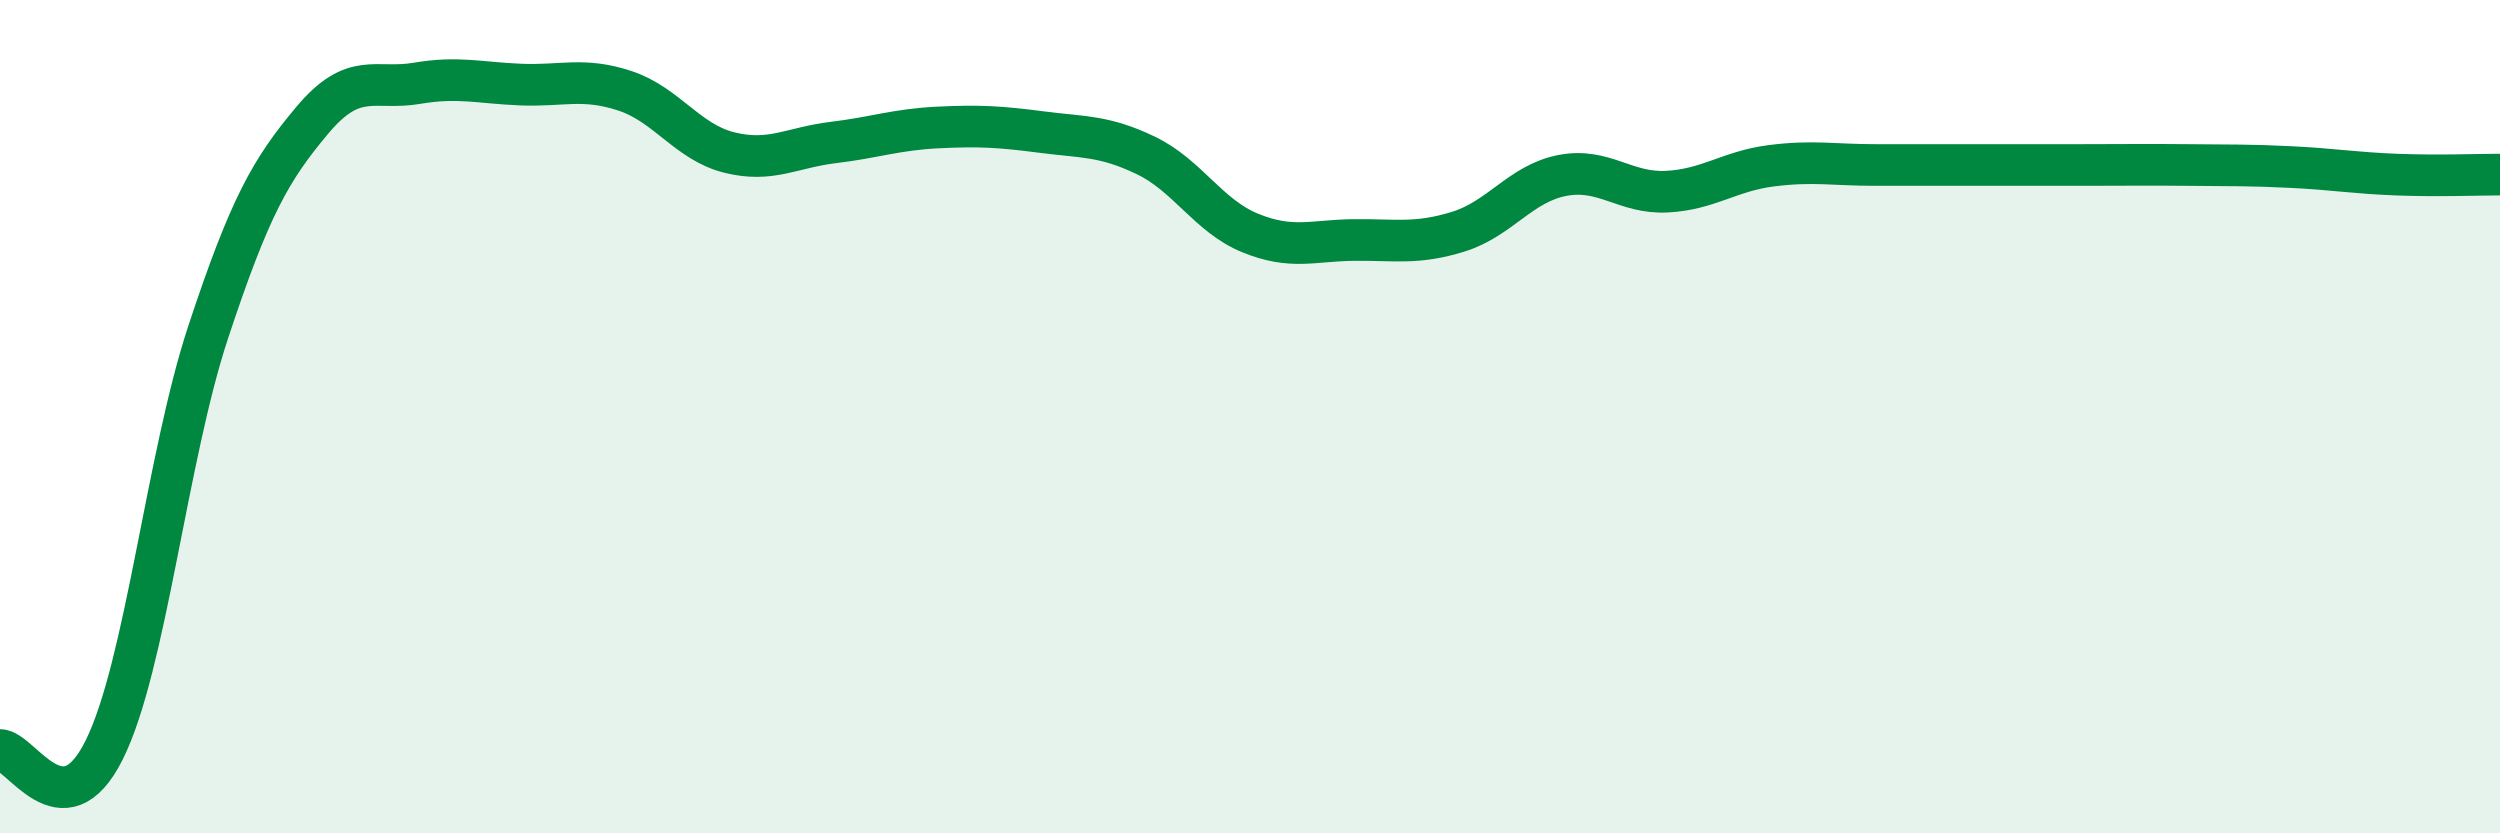
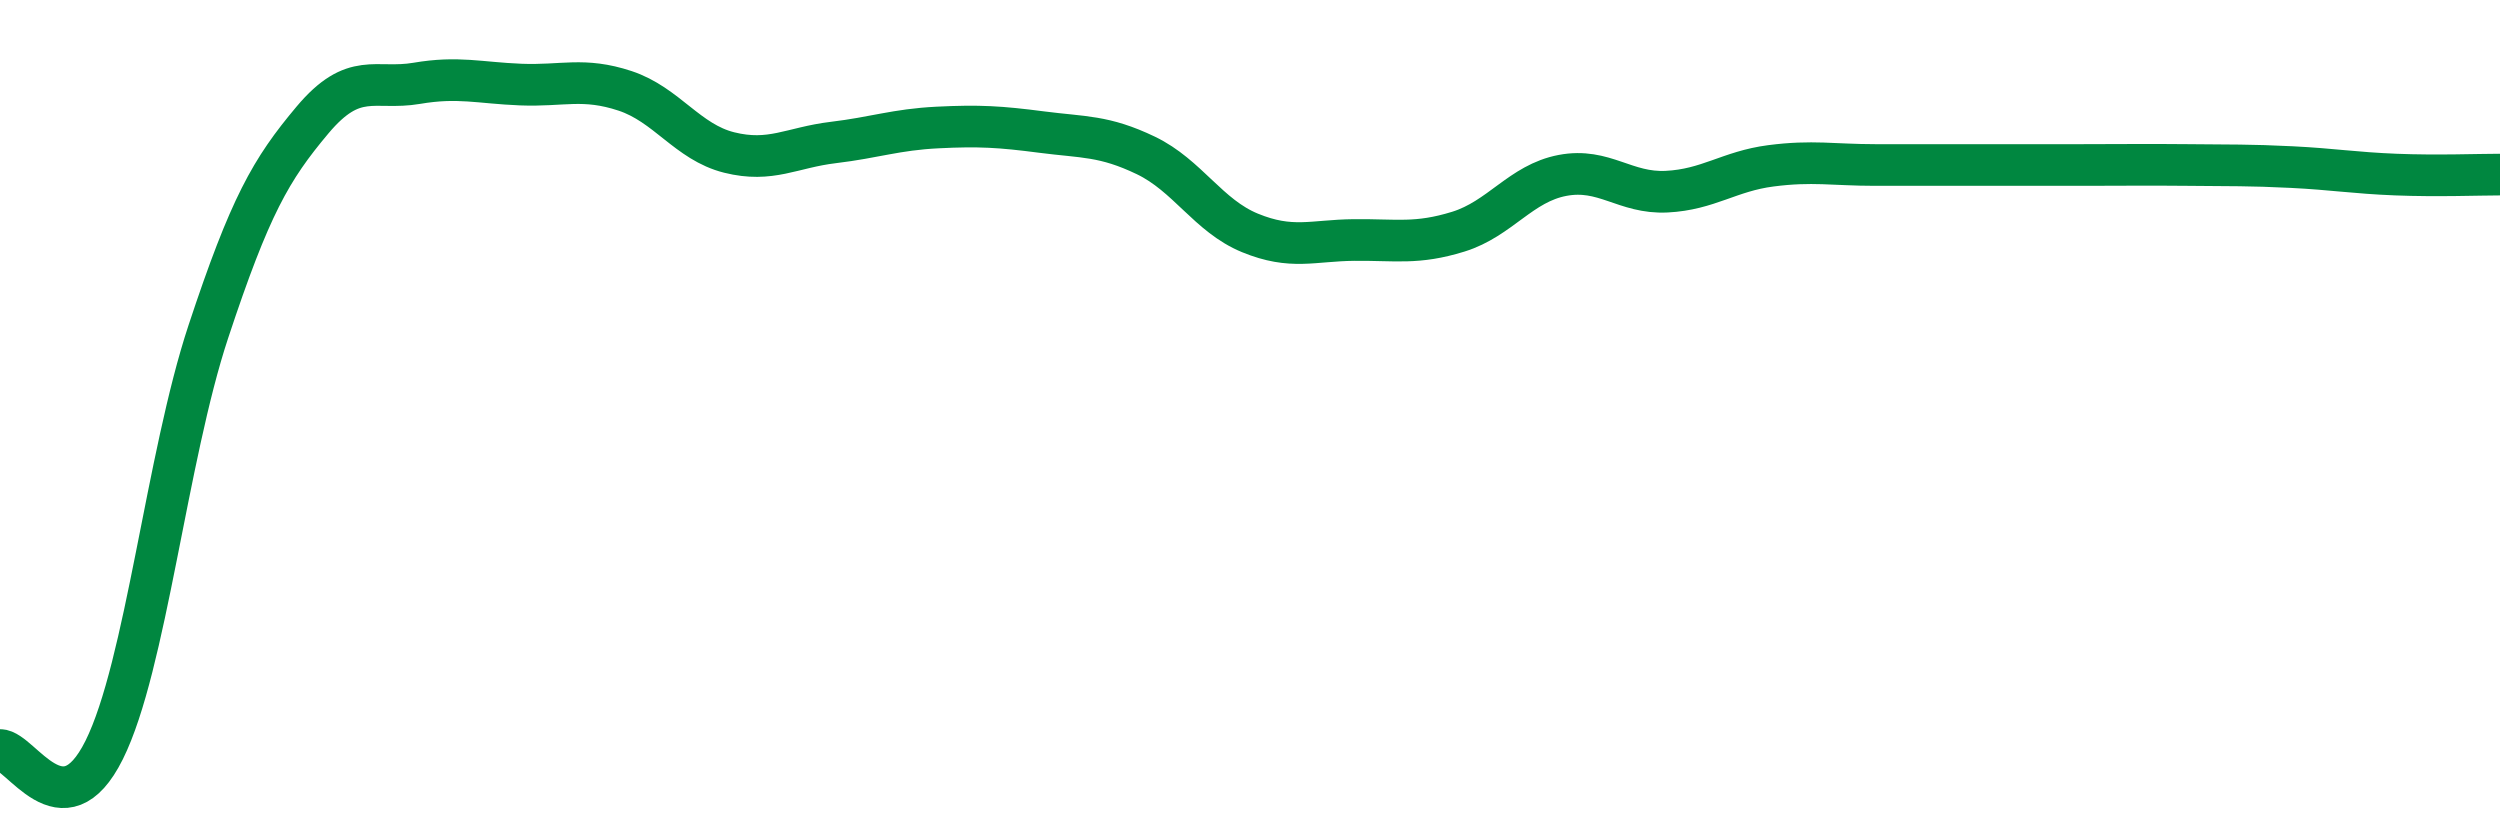
<svg xmlns="http://www.w3.org/2000/svg" width="60" height="20" viewBox="0 0 60 20">
-   <path d="M 0,18 C 0.5,18 1.5,20.01 2.5,18 C 3.5,15.99 4,10.98 5,7.96 C 6,4.94 6.5,4.07 7.5,2.88 C 8.5,1.69 9,2.17 10,2 C 11,1.83 11.5,1.99 12.5,2.03 C 13.5,2.07 14,1.85 15,2.18 C 16,2.51 16.5,3.41 17.5,3.66 C 18.5,3.91 19,3.54 20,3.42 C 21,3.3 21.5,3.11 22.5,3.06 C 23.5,3.01 24,3.04 25,3.17 C 26,3.3 26.5,3.25 27.5,3.73 C 28.5,4.21 29,5.18 30,5.59 C 31,6 31.5,5.77 32.5,5.76 C 33.5,5.75 34,5.87 35,5.56 C 36,5.25 36.5,4.4 37.5,4.21 C 38.5,4.02 39,4.65 40,4.6 C 41,4.55 41.5,4.11 42.5,3.98 C 43.5,3.85 44,3.96 45,3.96 C 46,3.96 46.5,3.96 47.5,3.96 C 48.5,3.96 49,3.96 50,3.96 C 51,3.96 51.5,3.95 52.5,3.96 C 53.5,3.97 54,3.96 55,4.01 C 56,4.06 56.5,4.15 57.5,4.19 C 58.5,4.23 59.5,4.19 60,4.19L60 20L0 20Z" fill="#008740" opacity="0.1" stroke-linecap="round" stroke-linejoin="round" />
  <path d="M 0,18 C 0.5,18 1.5,20.01 2.5,18 C 3.5,15.99 4,10.98 5,7.96 C 6,4.94 6.5,4.07 7.5,2.88 C 8.5,1.69 9,2.17 10,2 C 11,1.83 11.5,1.99 12.5,2.03 C 13.5,2.07 14,1.85 15,2.18 C 16,2.51 16.5,3.41 17.5,3.66 C 18.5,3.91 19,3.54 20,3.42 C 21,3.3 21.5,3.11 22.5,3.06 C 23.5,3.01 24,3.04 25,3.17 C 26,3.3 26.5,3.25 27.5,3.73 C 28.5,4.21 29,5.18 30,5.59 C 31,6 31.5,5.77 32.5,5.76 C 33.5,5.75 34,5.87 35,5.56 C 36,5.25 36.5,4.4 37.5,4.21 C 38.5,4.02 39,4.65 40,4.6 C 41,4.55 41.5,4.11 42.5,3.98 C 43.5,3.85 44,3.96 45,3.96 C 46,3.96 46.5,3.96 47.5,3.96 C 48.5,3.96 49,3.96 50,3.96 C 51,3.96 51.5,3.95 52.5,3.96 C 53.5,3.97 54,3.96 55,4.01 C 56,4.06 56.5,4.15 57.5,4.19 C 58.5,4.23 59.5,4.19 60,4.19" stroke="#008740" stroke-width="1" fill="none" stroke-linecap="round" stroke-linejoin="round" />
</svg>